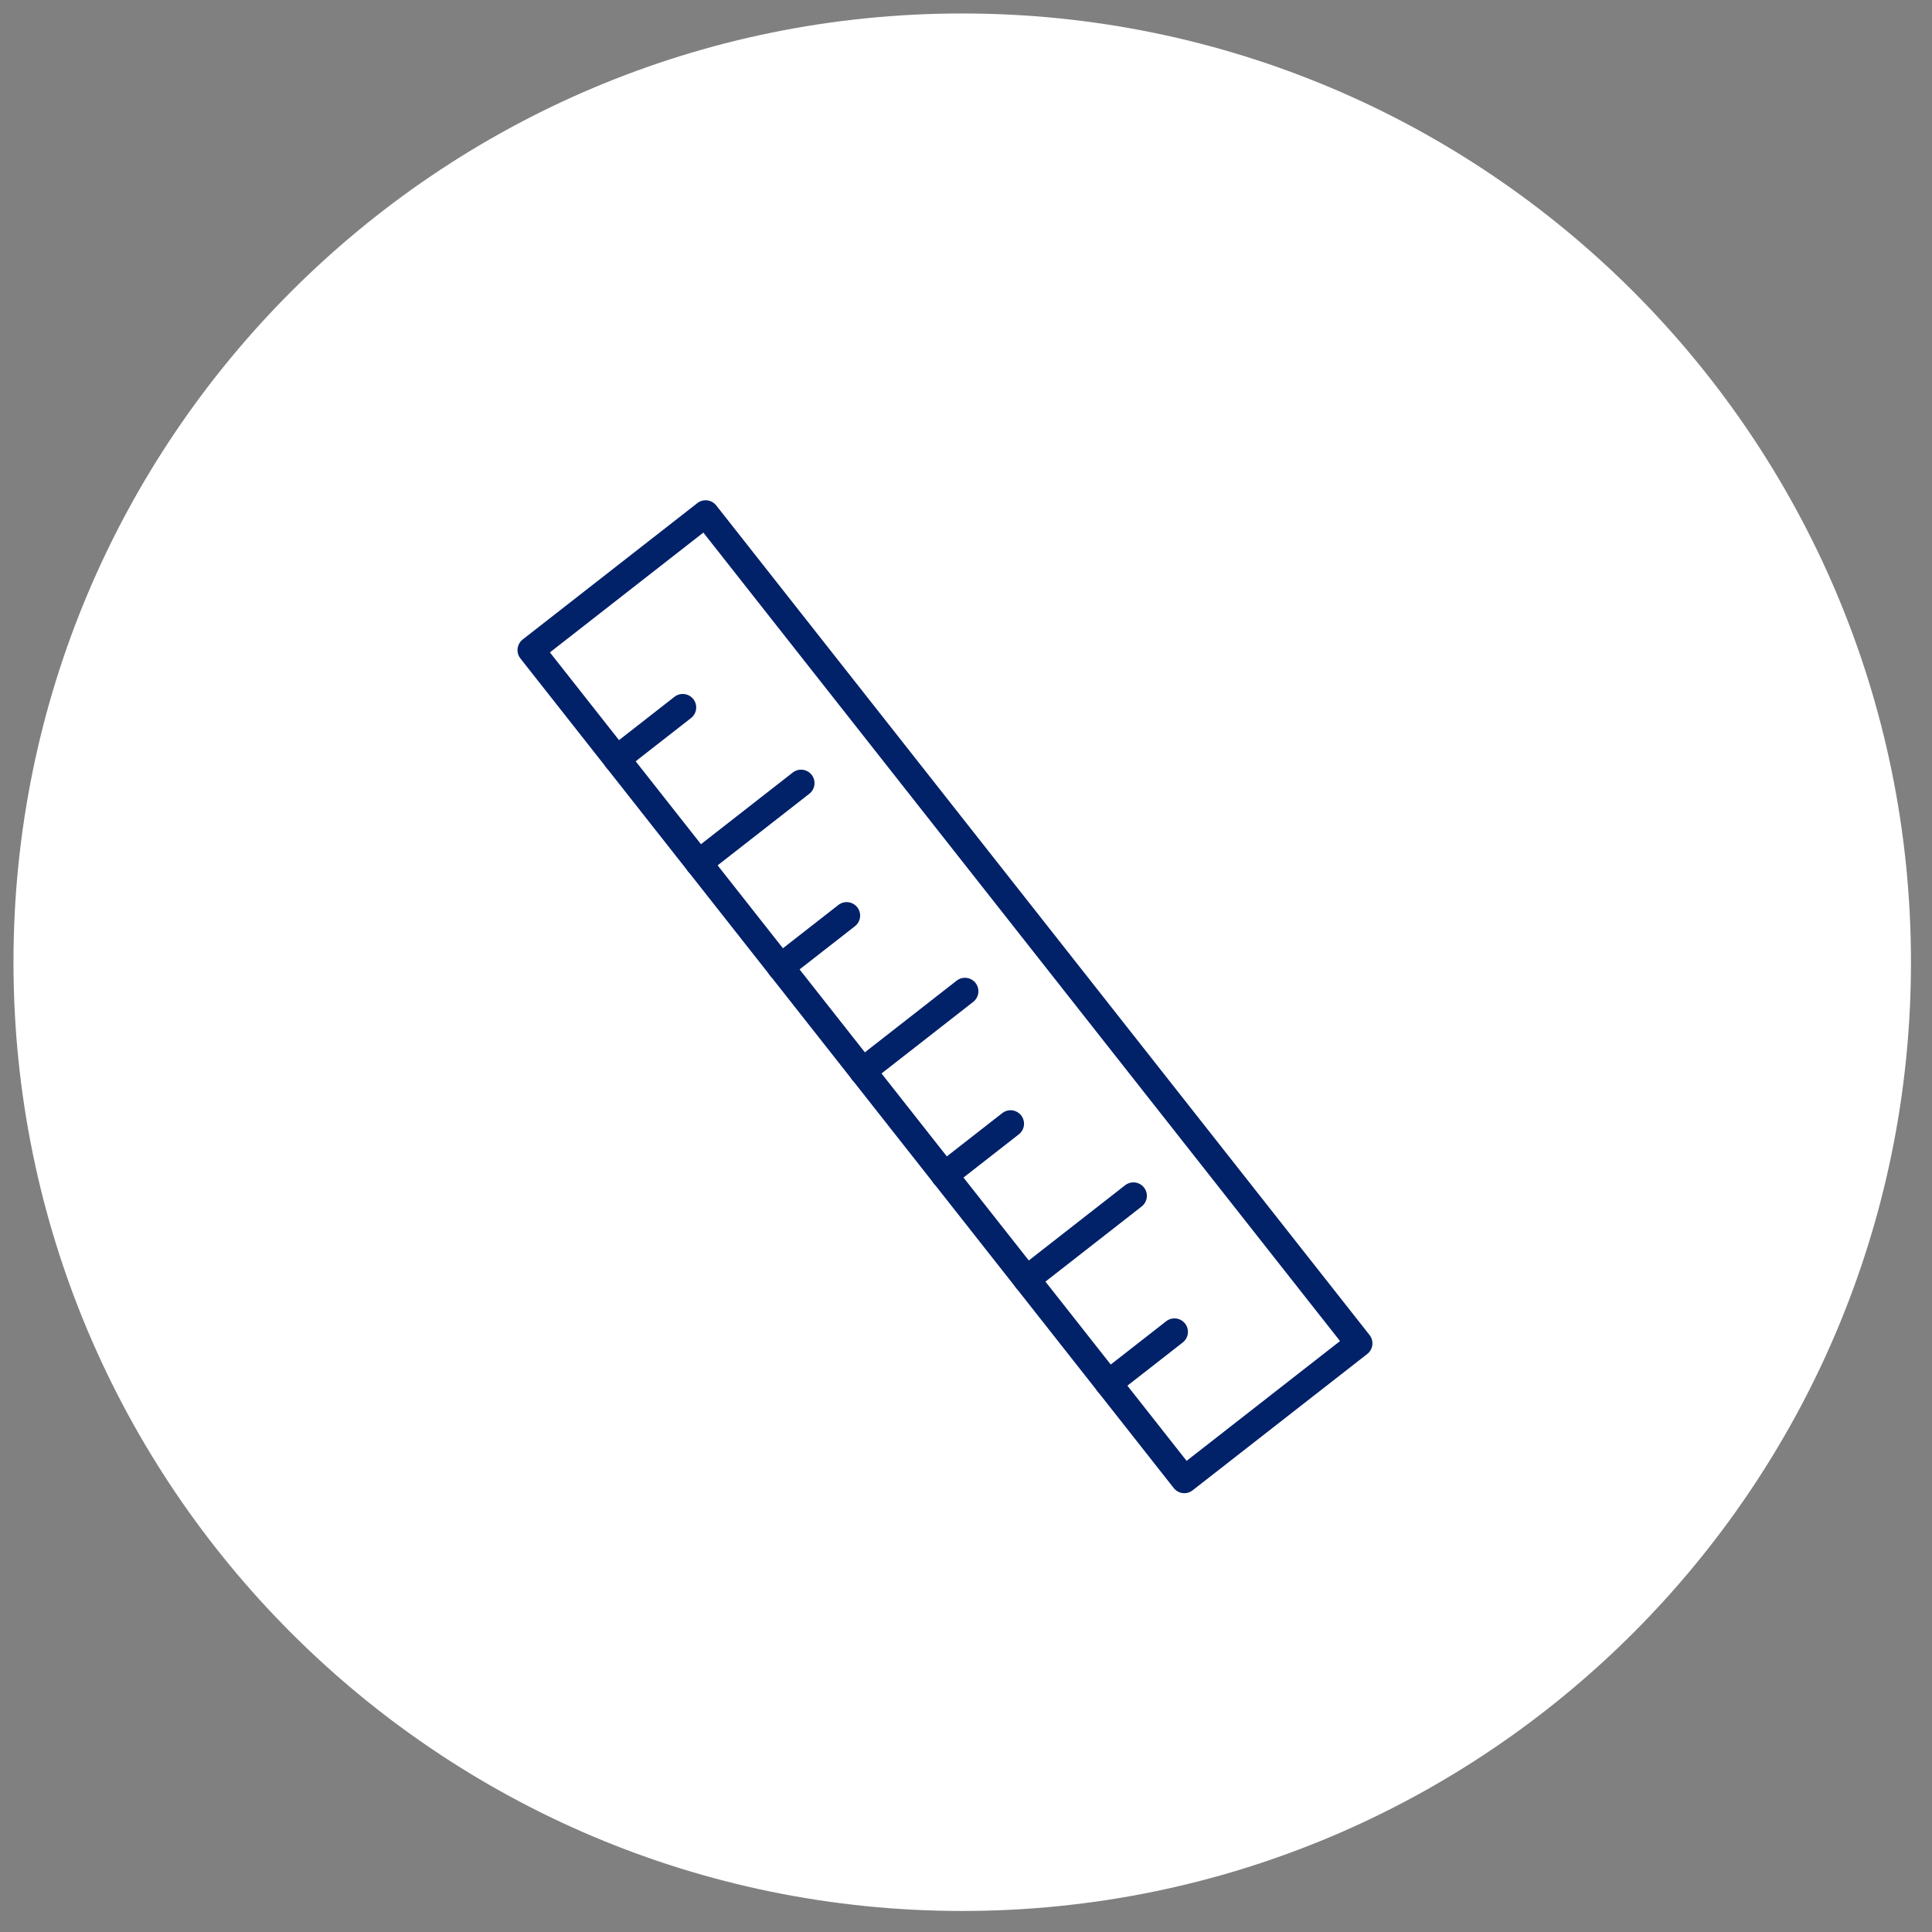
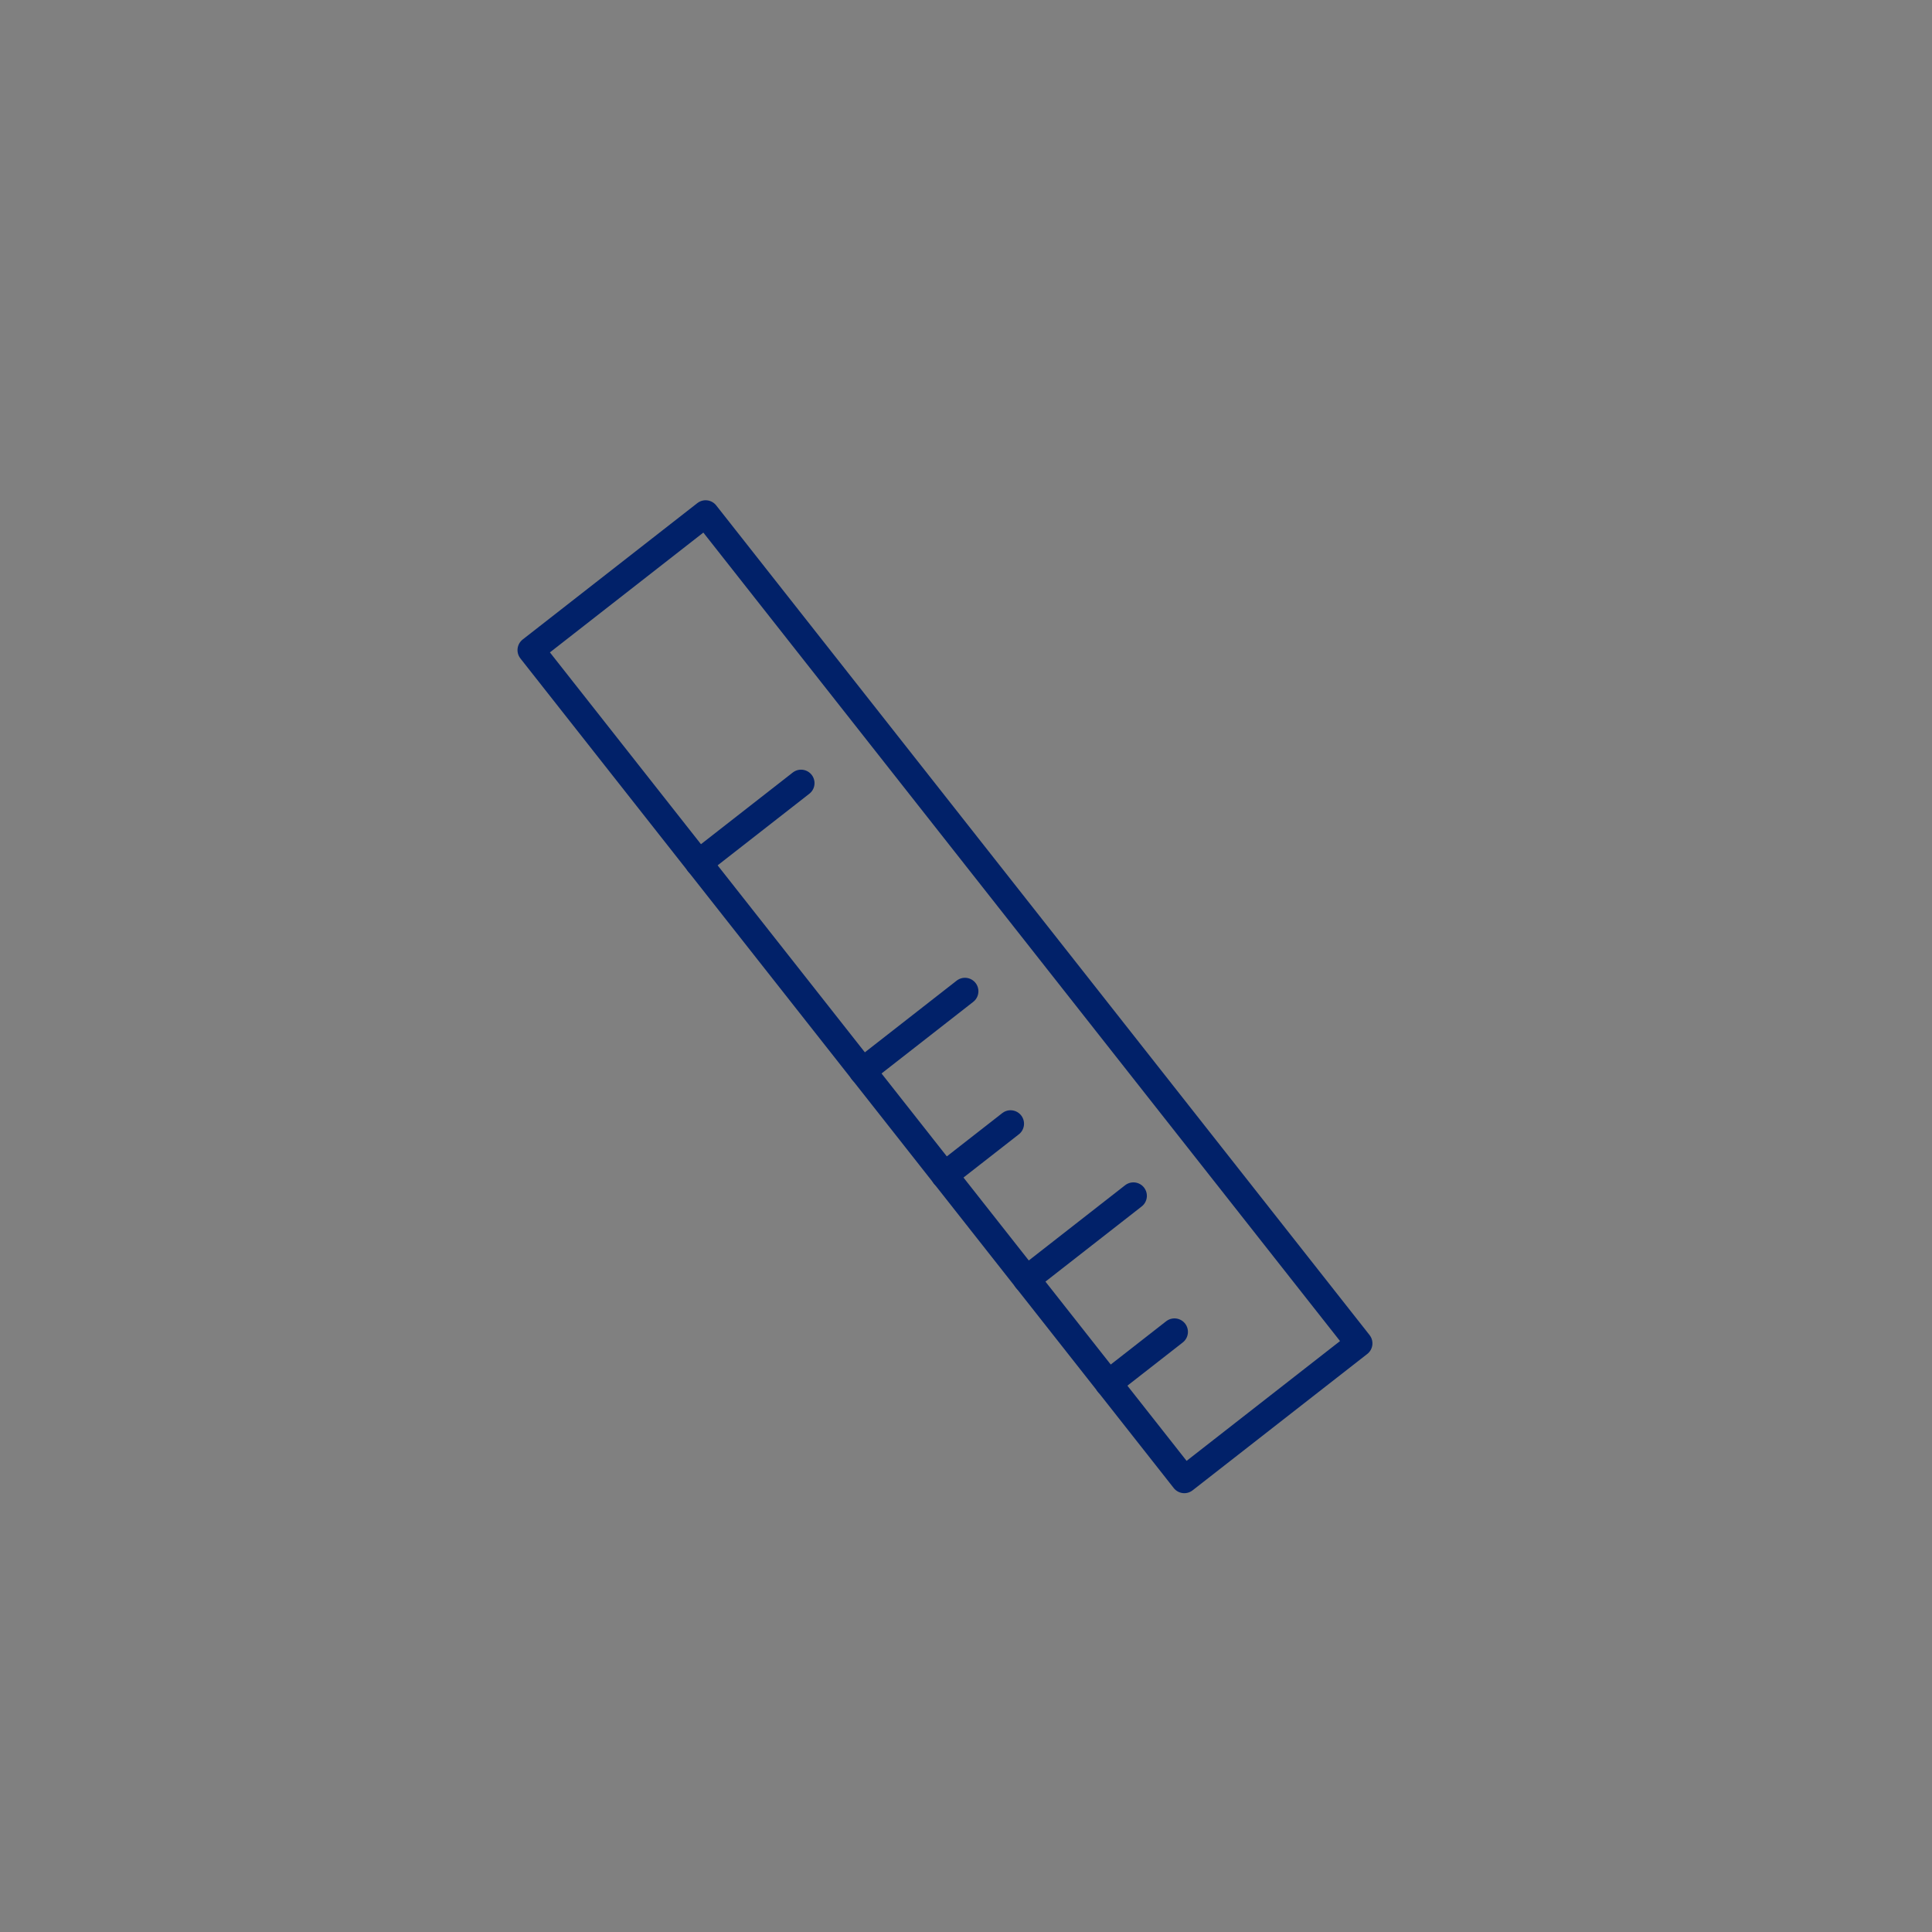
<svg xmlns="http://www.w3.org/2000/svg" width="112px" height="112px" viewBox="0 0 112 112">
  <rect x="0" y="0" width="112" height="112" fill="#808080" stroke="none" />
  <g id="Pre-Cut" transform="translate(0.781 0.781)">
    <g id="Group-12">
-       <path d="M55 110C85.376 110 110 85.376 110 55C110 24.624 85.376 0 55 0C24.624 0 0 24.624 0 55C0 85.376 24.624 110 55 110Z" id="Oval-Copy-4" fill="#FFFFFF" fill-rule="evenodd" stroke="none" />
-     </g>
+       </g>
    <g id="Group-10" transform="translate(30 29)">
-       <path d="M0 2.991L3.83 0" transform="translate(4.968 11.23)" id="Stroke-1" fill="none" fill-rule="evenodd" stroke="#012169" stroke-width="1.561" stroke-linecap="round" stroke-linejoin="round" />
      <path d="M0 4.636L5.938 0" transform="translate(9.719 15.618)" id="Stroke-2" fill="none" fill-rule="evenodd" stroke="#012169" stroke-width="1.561" stroke-linecap="round" stroke-linejoin="round" />
-       <path d="M0 2.991L3.831 0" transform="translate(14.47 23.296)" id="Stroke-3" fill="none" fill-rule="evenodd" stroke="#012169" stroke-width="1.561" stroke-linecap="round" stroke-linejoin="round" />
      <path d="M0 4.637L5.938 0" transform="translate(19.22 27.683)" id="Stroke-4" fill="none" fill-rule="evenodd" stroke="#012169" stroke-width="1.561" stroke-linecap="round" stroke-linejoin="round" />
      <path d="M0 2.991L3.831 0" transform="translate(23.971 35.362)" id="Stroke-5" fill="none" fill-rule="evenodd" stroke="#012169" stroke-width="1.561" stroke-linecap="round" stroke-linejoin="round" />
      <path d="M0 4.843L6.201 0" transform="translate(28.723 39.543)" id="Stroke-6" fill="none" fill-rule="evenodd" stroke="#012169" stroke-width="1.561" stroke-linecap="round" stroke-linejoin="round" />
      <path d="M0 2.991L3.831 0" transform="translate(33.473 47.428)" id="Stroke-7" fill="none" fill-rule="evenodd" stroke="#012169" stroke-width="1.561" stroke-linecap="round" stroke-linejoin="round" />
      <path d="M48 48.095L37.875 56L0 7.906L10.125 0L48 48.095Z" id="Stroke-8" fill="none" fill-rule="evenodd" stroke="#012169" stroke-width="1.561" stroke-linecap="round" stroke-linejoin="round" />
    </g>
  </g>
</svg>